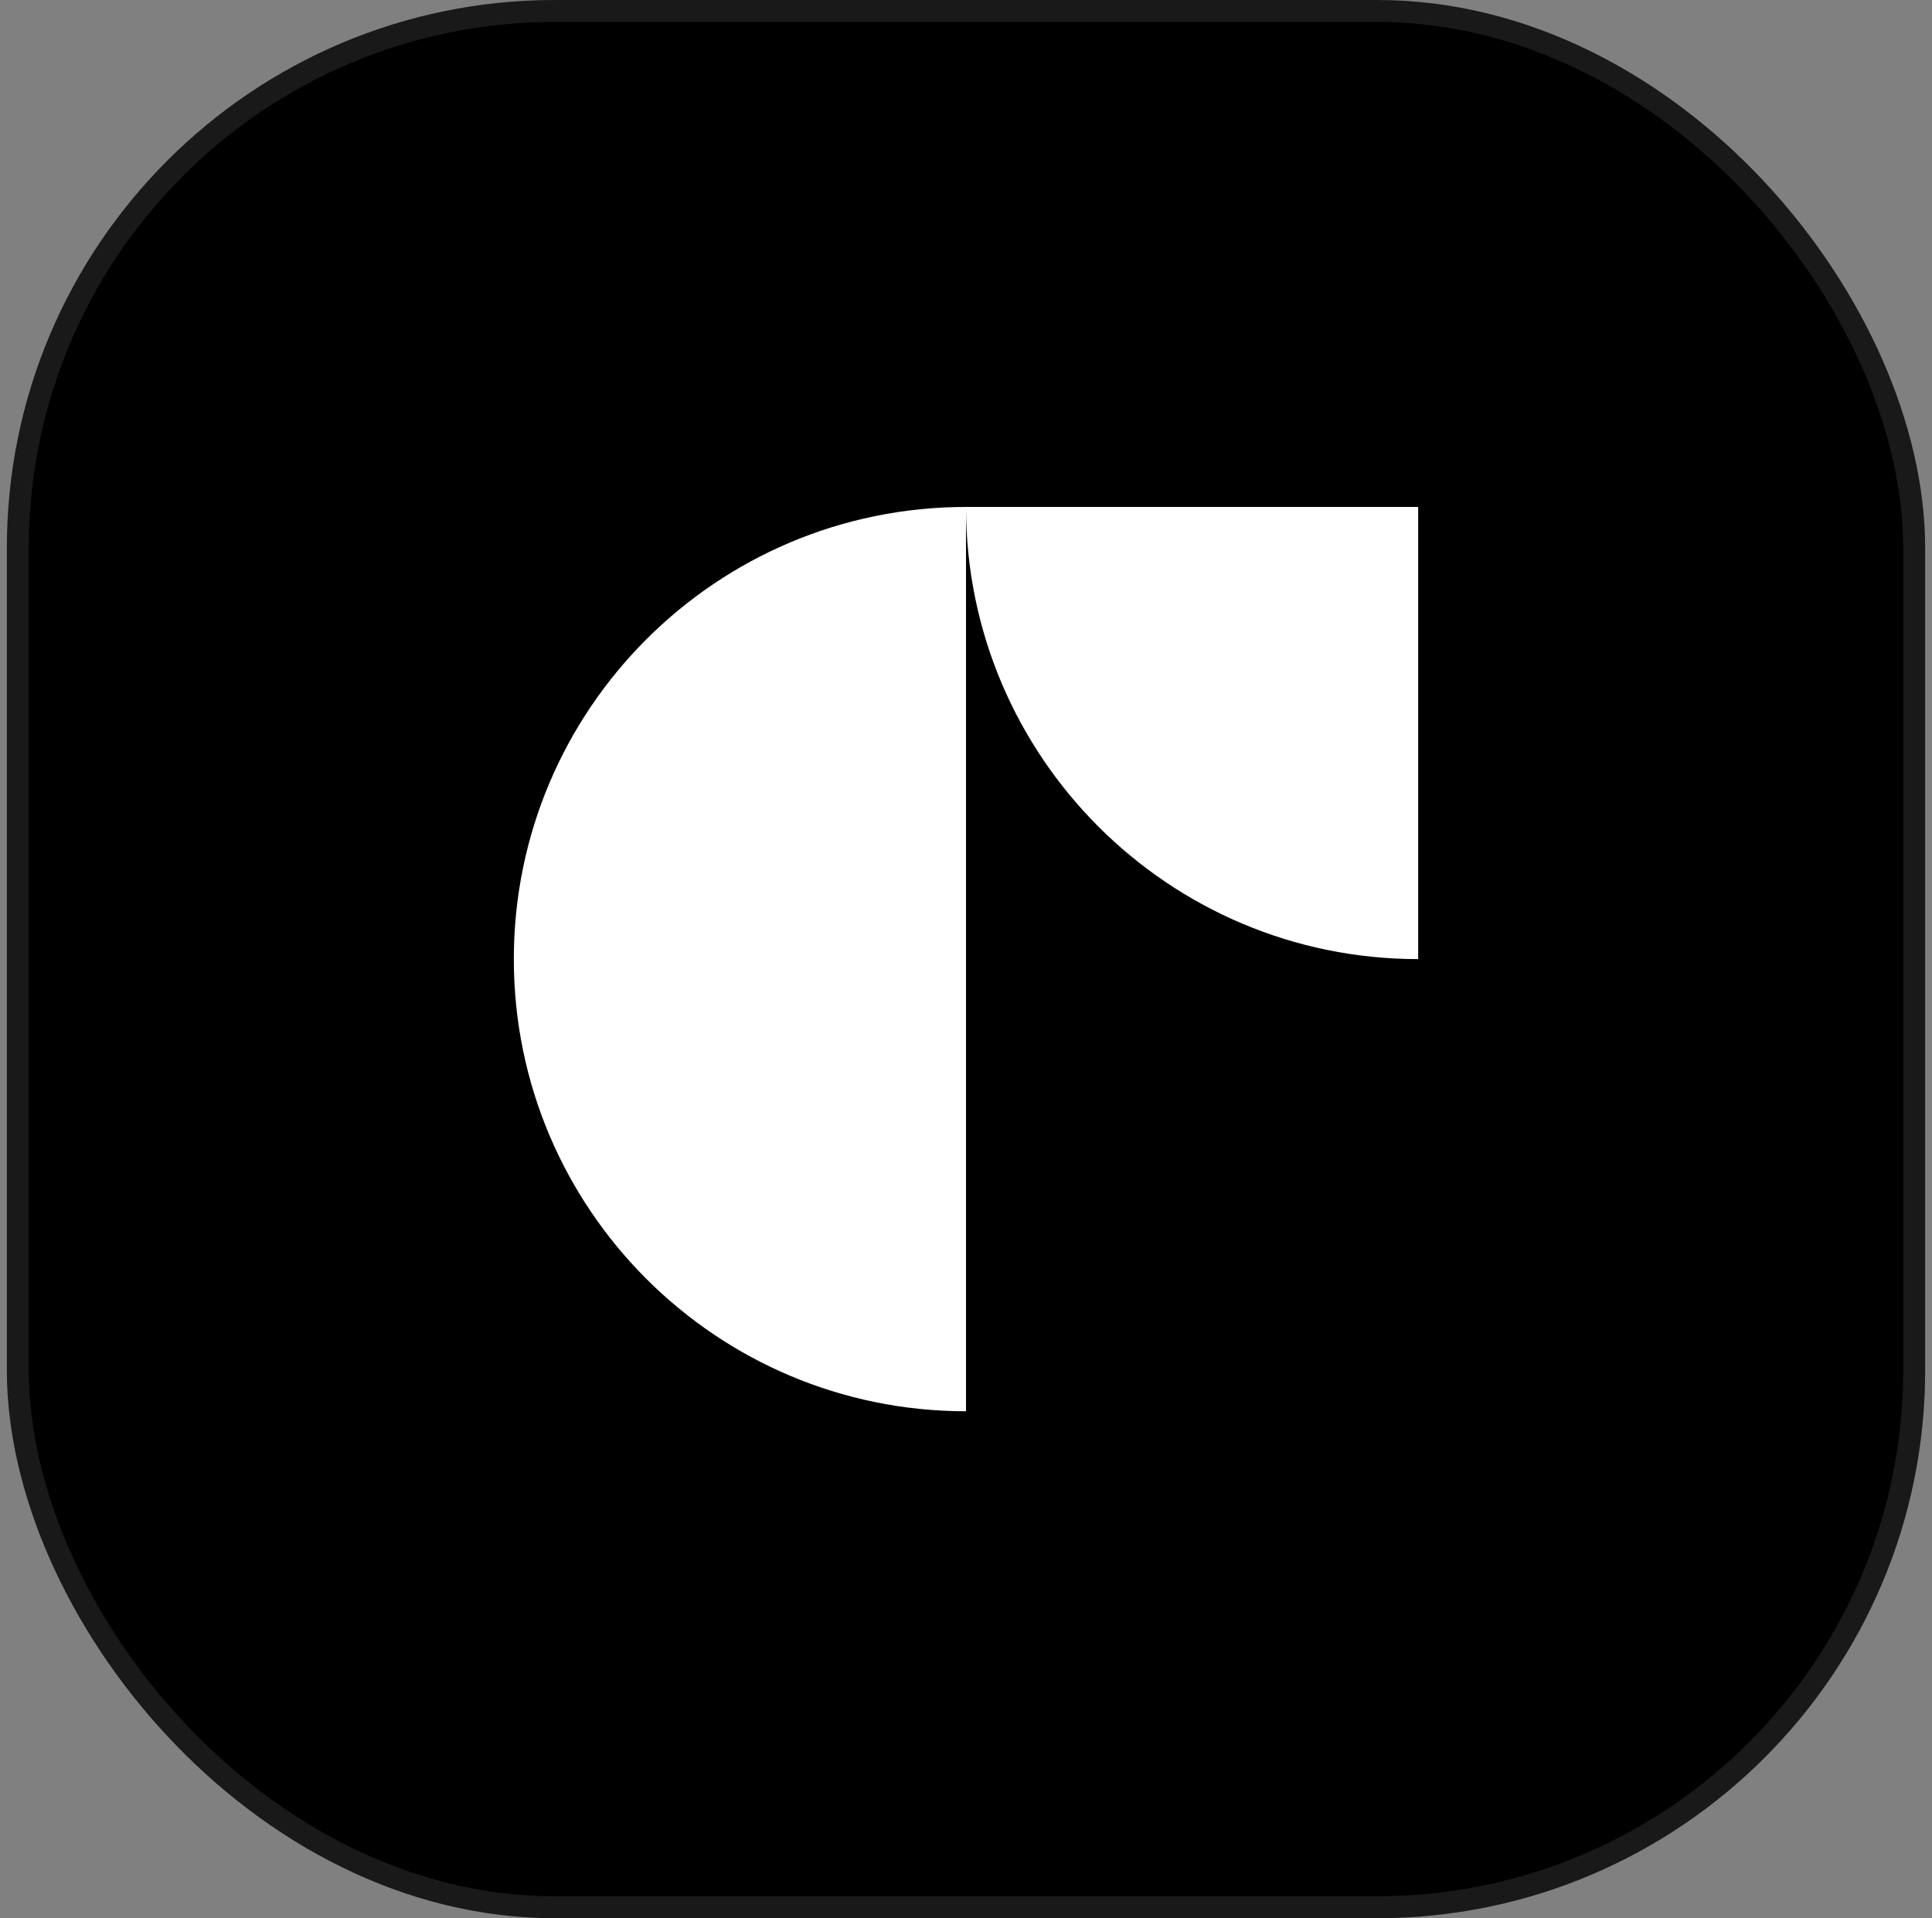
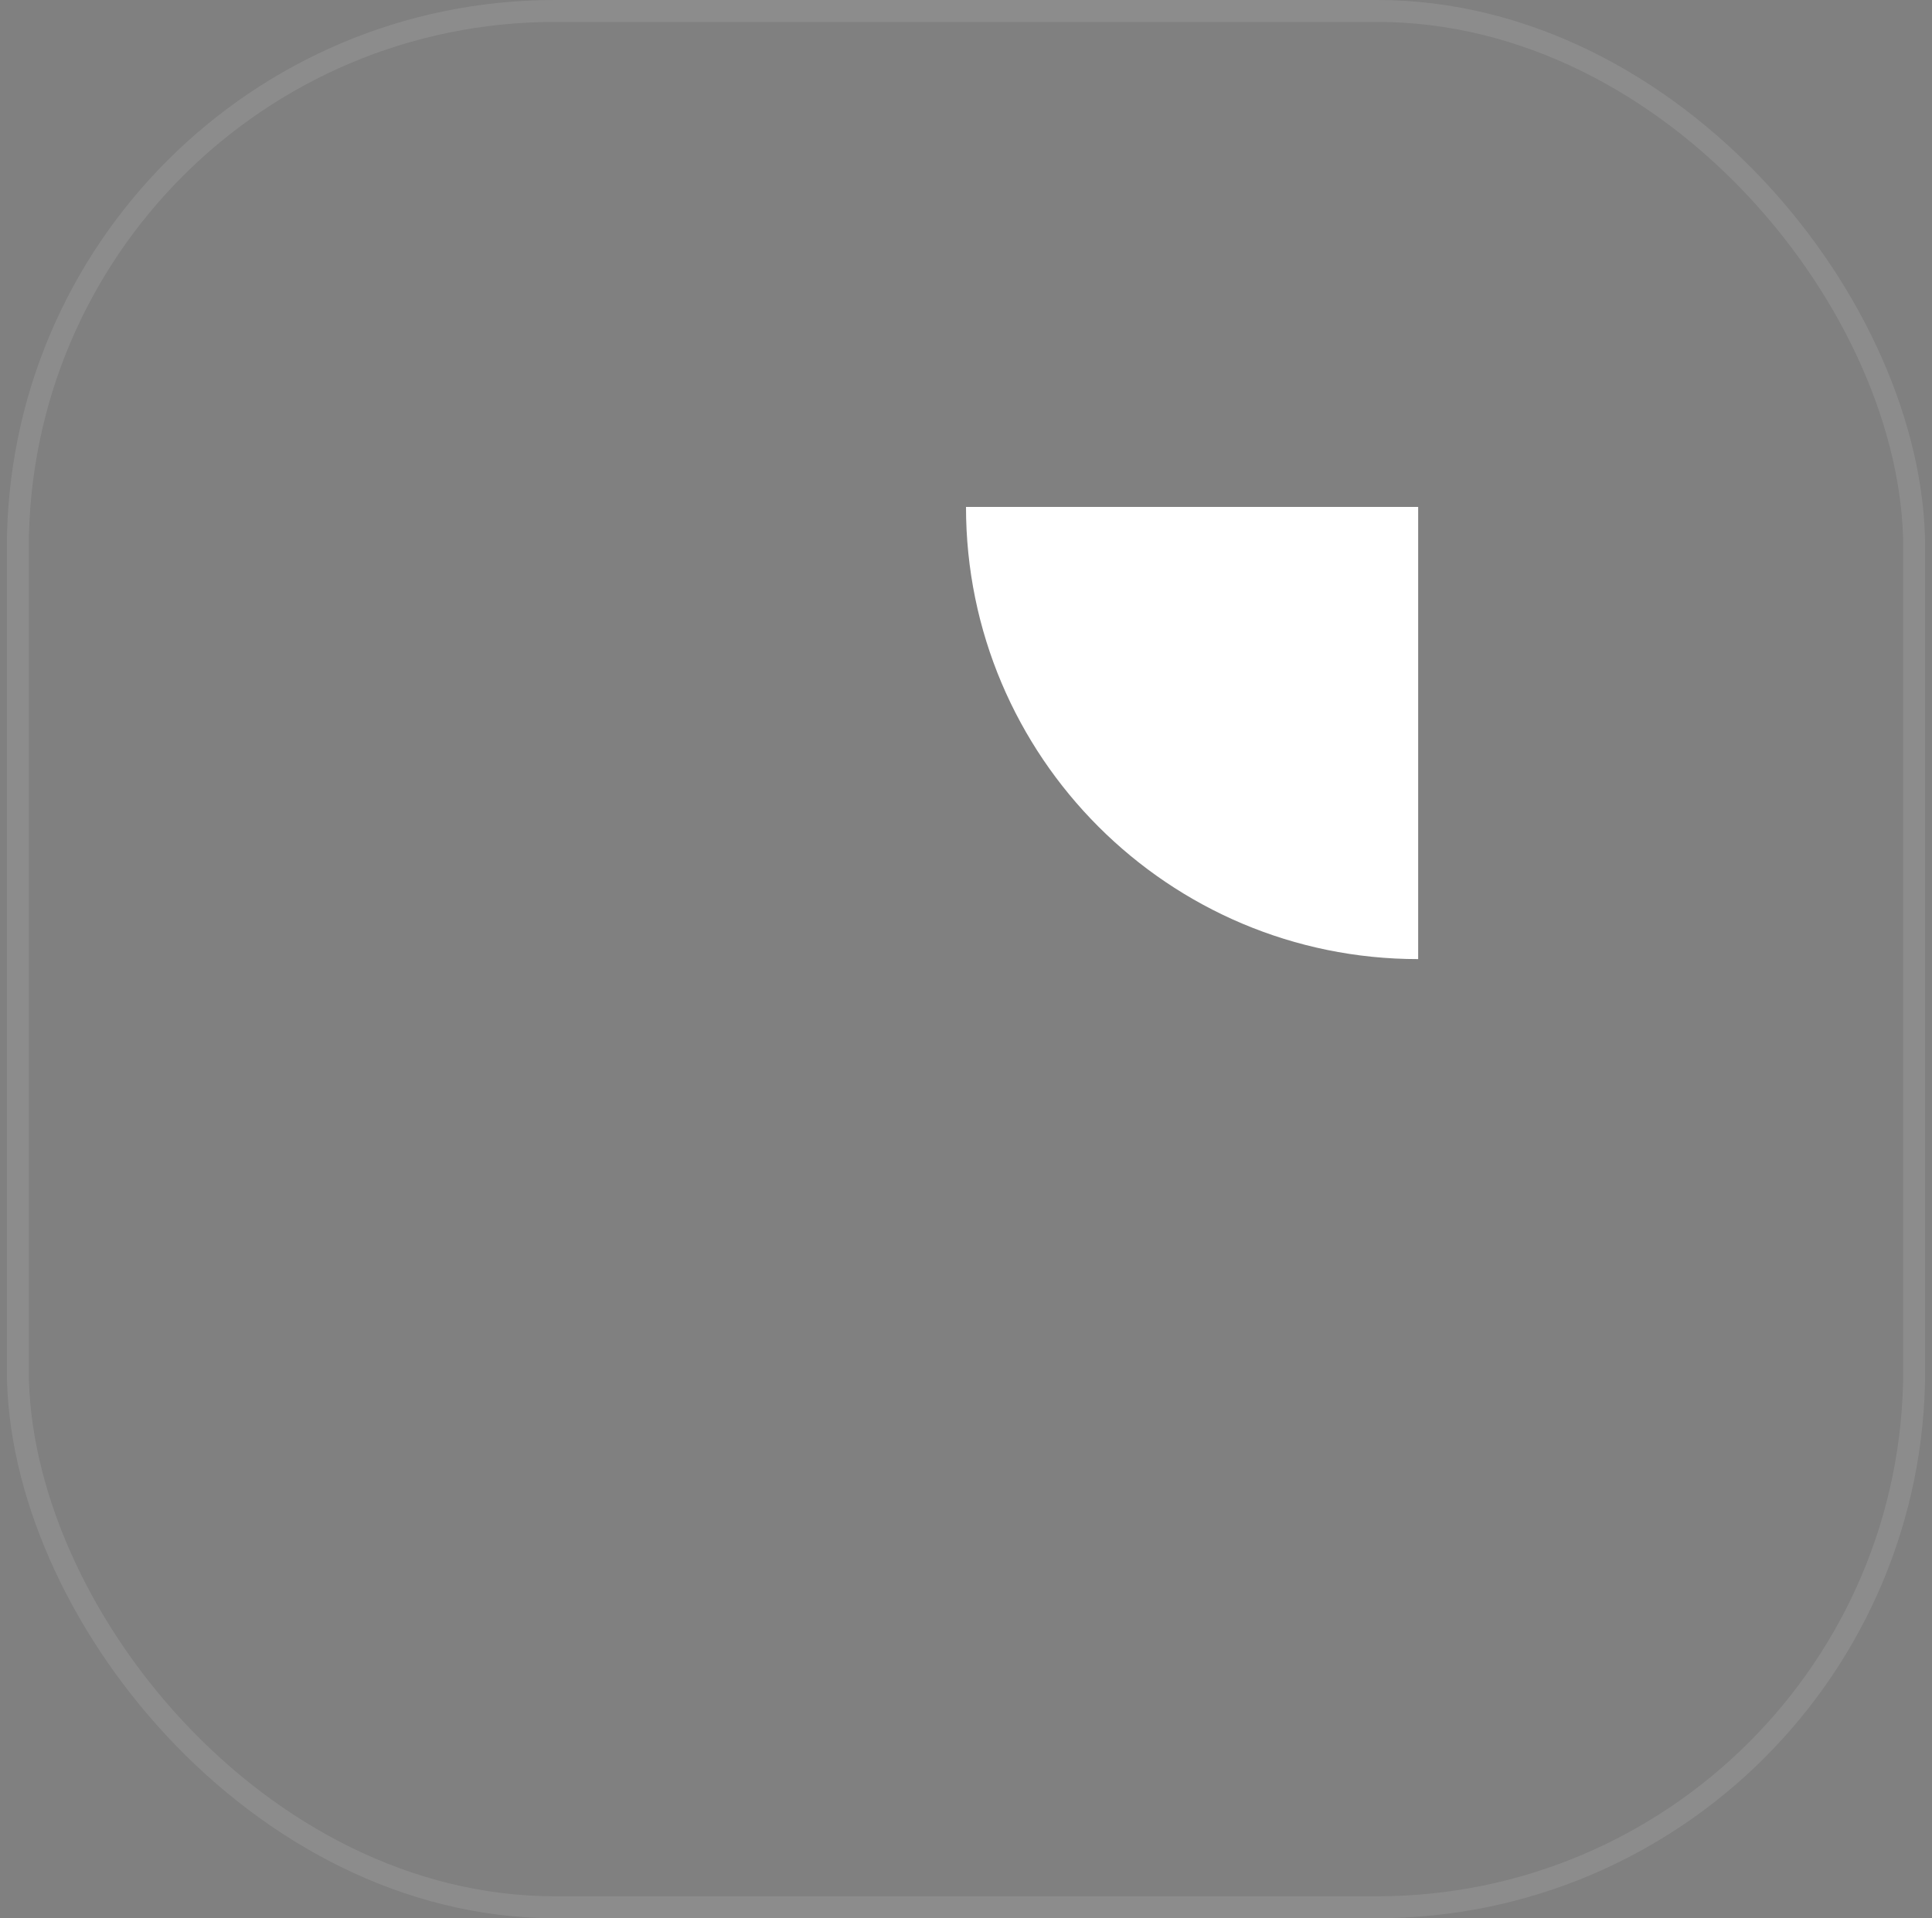
<svg xmlns="http://www.w3.org/2000/svg" width="141" height="140" viewBox="0 0 141 140" fill="none">
  <rect x="0" y="0" width="141" height="140" fill="#808080" stroke="none" />
-   <rect x="0.5" width="140" height="140" rx="40" fill="black" />
  <rect x="1.3" y="0.8" width="138.4" height="138.4" rx="39.2" stroke="white" stroke-opacity="0.1" stroke-width="1.6" />
  <path d="M70.5 37C70.5 55.223 85.277 70 103.5 70V37H70.5Z" fill="white" />
-   <path d="M37.5 70C37.5 88.223 52.277 103 70.5 103V70V37C52.277 37 37.5 51.777 37.5 70Z" fill="white" />
</svg>